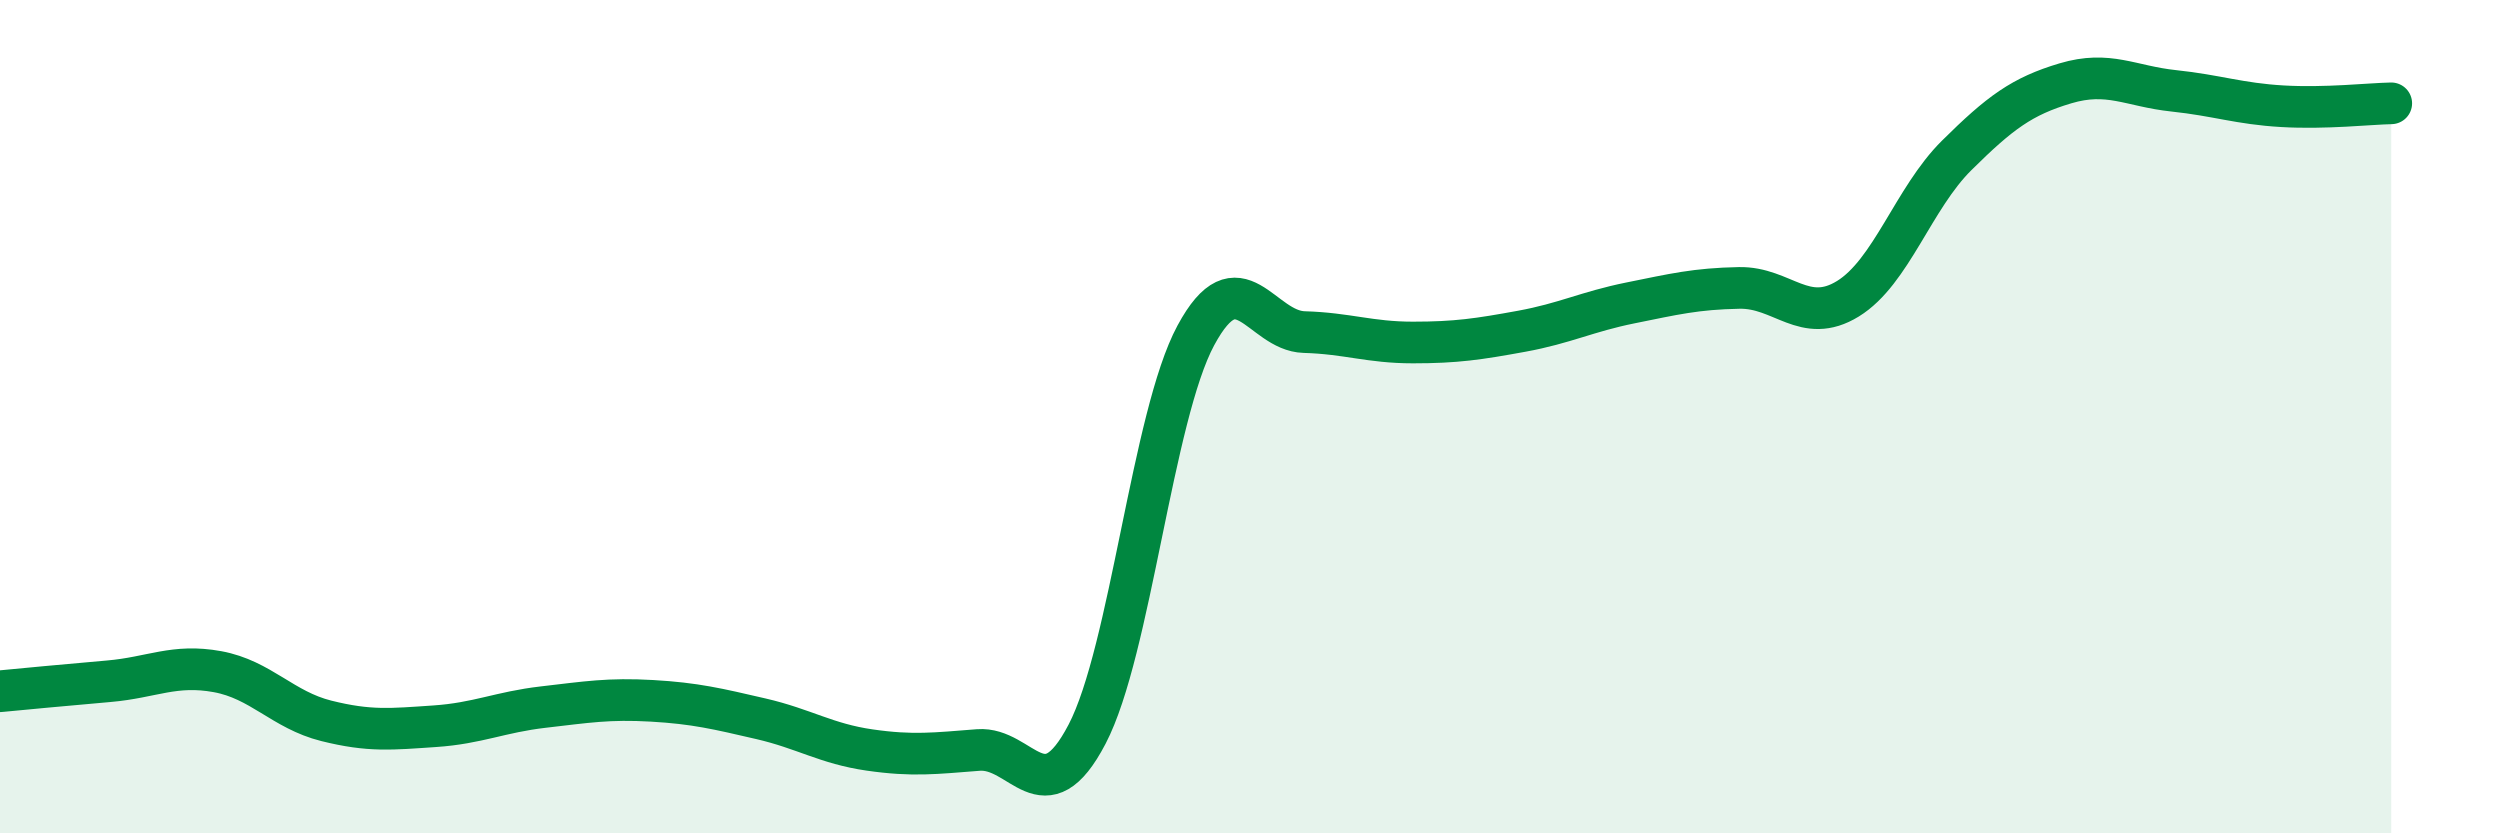
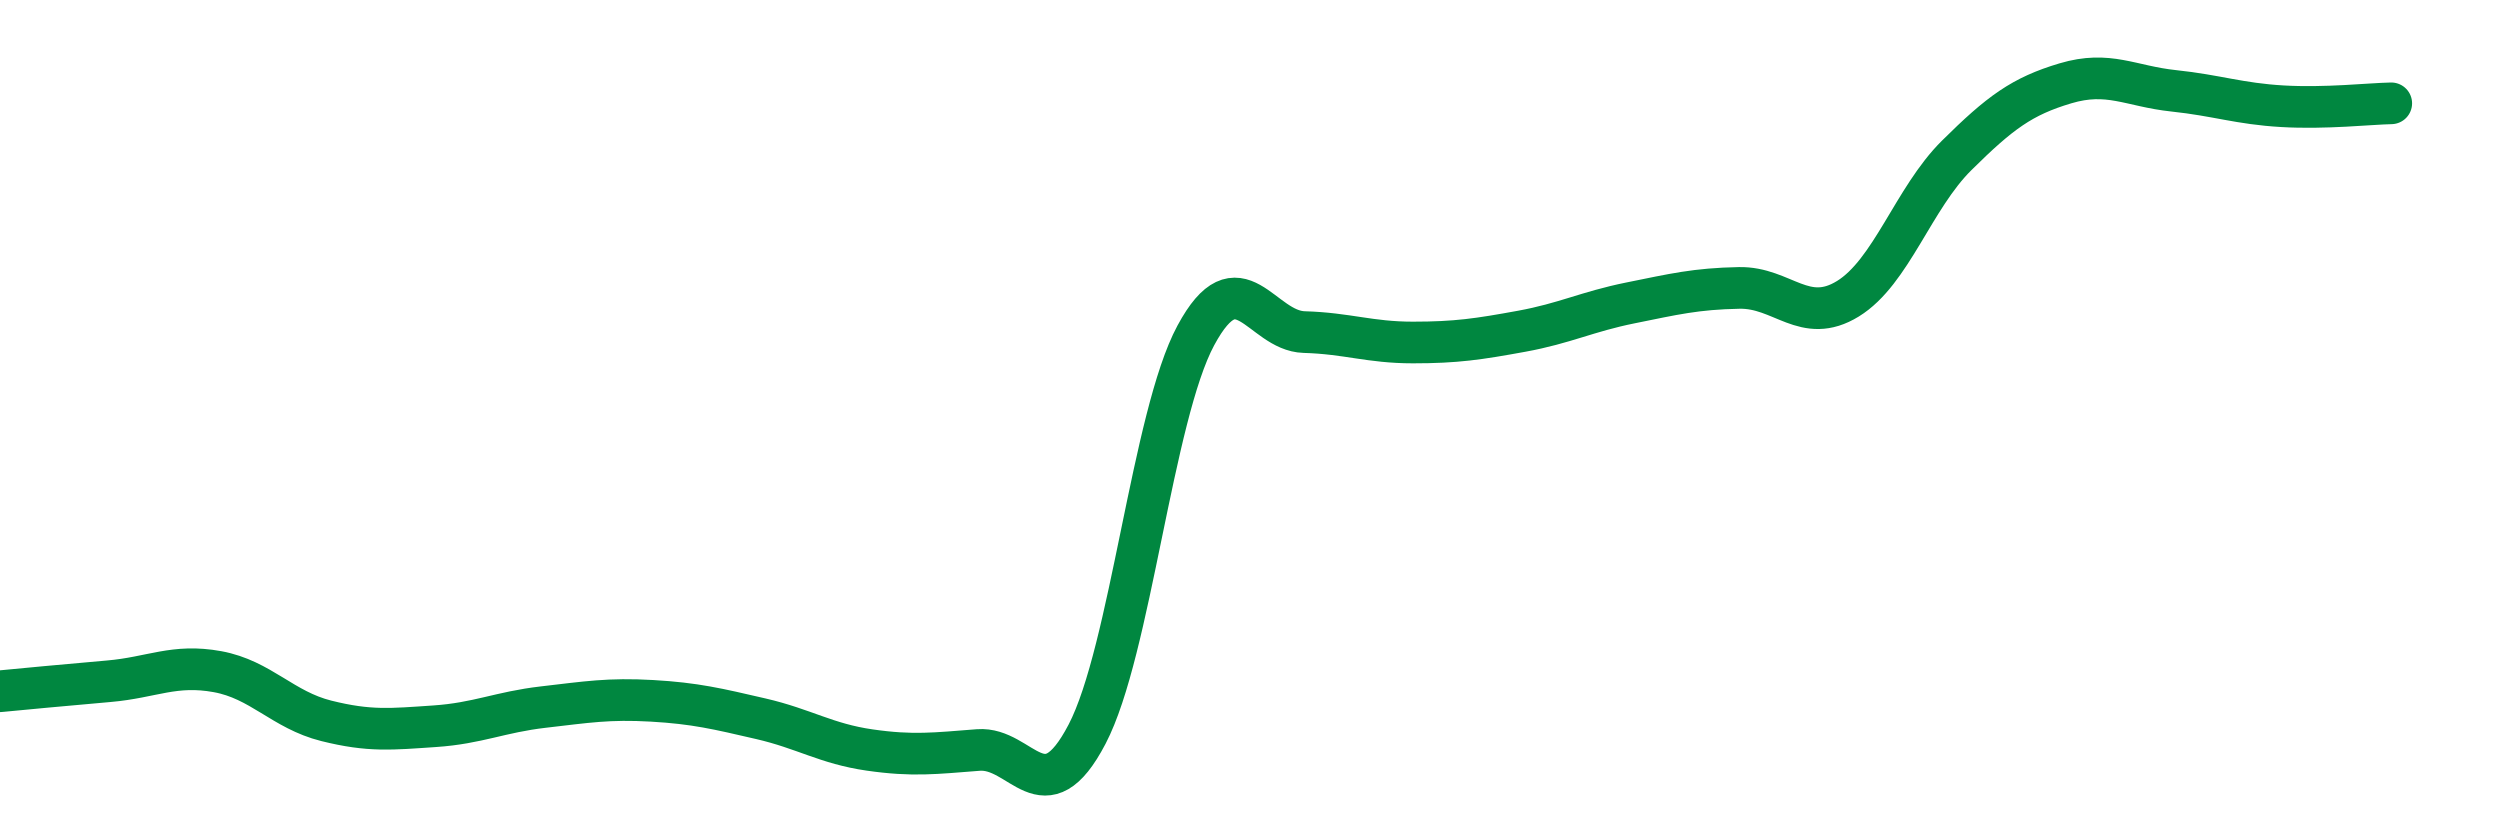
<svg xmlns="http://www.w3.org/2000/svg" width="60" height="20" viewBox="0 0 60 20">
-   <path d="M 0,16.59 C 0.52,16.54 1.57,16.44 2.61,16.35 C 3.65,16.26 4.18,15.93 5.22,16.12 C 6.26,16.31 6.79,17.04 7.83,17.3 C 8.87,17.56 9.39,17.5 10.43,17.43 C 11.47,17.36 12,17.09 13.04,16.97 C 14.08,16.85 14.61,16.76 15.65,16.82 C 16.69,16.88 17.22,17.01 18.26,17.25 C 19.3,17.49 19.83,17.85 20.87,18 C 21.91,18.15 22.44,18.08 23.48,18 C 24.52,17.92 25.05,19.61 26.09,17.62 C 27.13,15.63 27.66,9.98 28.7,8.05 C 29.74,6.12 30.26,7.94 31.3,7.97 C 32.34,8 32.87,8.22 33.91,8.22 C 34.95,8.22 35.48,8.14 36.52,7.95 C 37.56,7.76 38.09,7.48 39.13,7.27 C 40.17,7.06 40.7,6.93 41.74,6.91 C 42.78,6.89 43.31,7.81 44.35,7.17 C 45.39,6.53 45.92,4.76 46.96,3.73 C 48,2.7 48.53,2.31 49.57,2 C 50.61,1.69 51.13,2.07 52.17,2.18 C 53.21,2.29 53.74,2.49 54.78,2.55 C 55.82,2.61 56.87,2.49 57.39,2.48L57.39 20L0 20Z" fill="#008740" opacity="0.1" stroke-linecap="round" stroke-linejoin="round" />
  <path d="M 0,16.59 C 0.52,16.54 1.57,16.44 2.61,16.35 C 3.65,16.26 4.18,15.93 5.22,16.12 C 6.26,16.31 6.79,17.04 7.83,17.3 C 8.87,17.56 9.39,17.5 10.43,17.43 C 11.47,17.36 12,17.09 13.04,16.97 C 14.08,16.85 14.61,16.76 15.65,16.82 C 16.69,16.88 17.22,17.01 18.26,17.25 C 19.3,17.49 19.83,17.85 20.87,18 C 21.91,18.15 22.44,18.08 23.48,18 C 24.52,17.92 25.05,19.61 26.09,17.62 C 27.13,15.63 27.66,9.98 28.7,8.05 C 29.74,6.12 30.26,7.94 31.3,7.97 C 32.34,8 32.87,8.22 33.91,8.22 C 34.95,8.22 35.48,8.14 36.52,7.95 C 37.56,7.76 38.09,7.48 39.13,7.27 C 40.17,7.06 40.7,6.93 41.74,6.91 C 42.78,6.89 43.31,7.81 44.35,7.17 C 45.39,6.53 45.92,4.76 46.96,3.73 C 48,2.7 48.53,2.31 49.57,2 C 50.61,1.69 51.13,2.07 52.17,2.18 C 53.21,2.29 53.74,2.49 54.78,2.55 C 55.82,2.61 56.87,2.49 57.39,2.48" stroke="#008740" stroke-width="1" fill="none" stroke-linecap="round" stroke-linejoin="round" />
</svg>